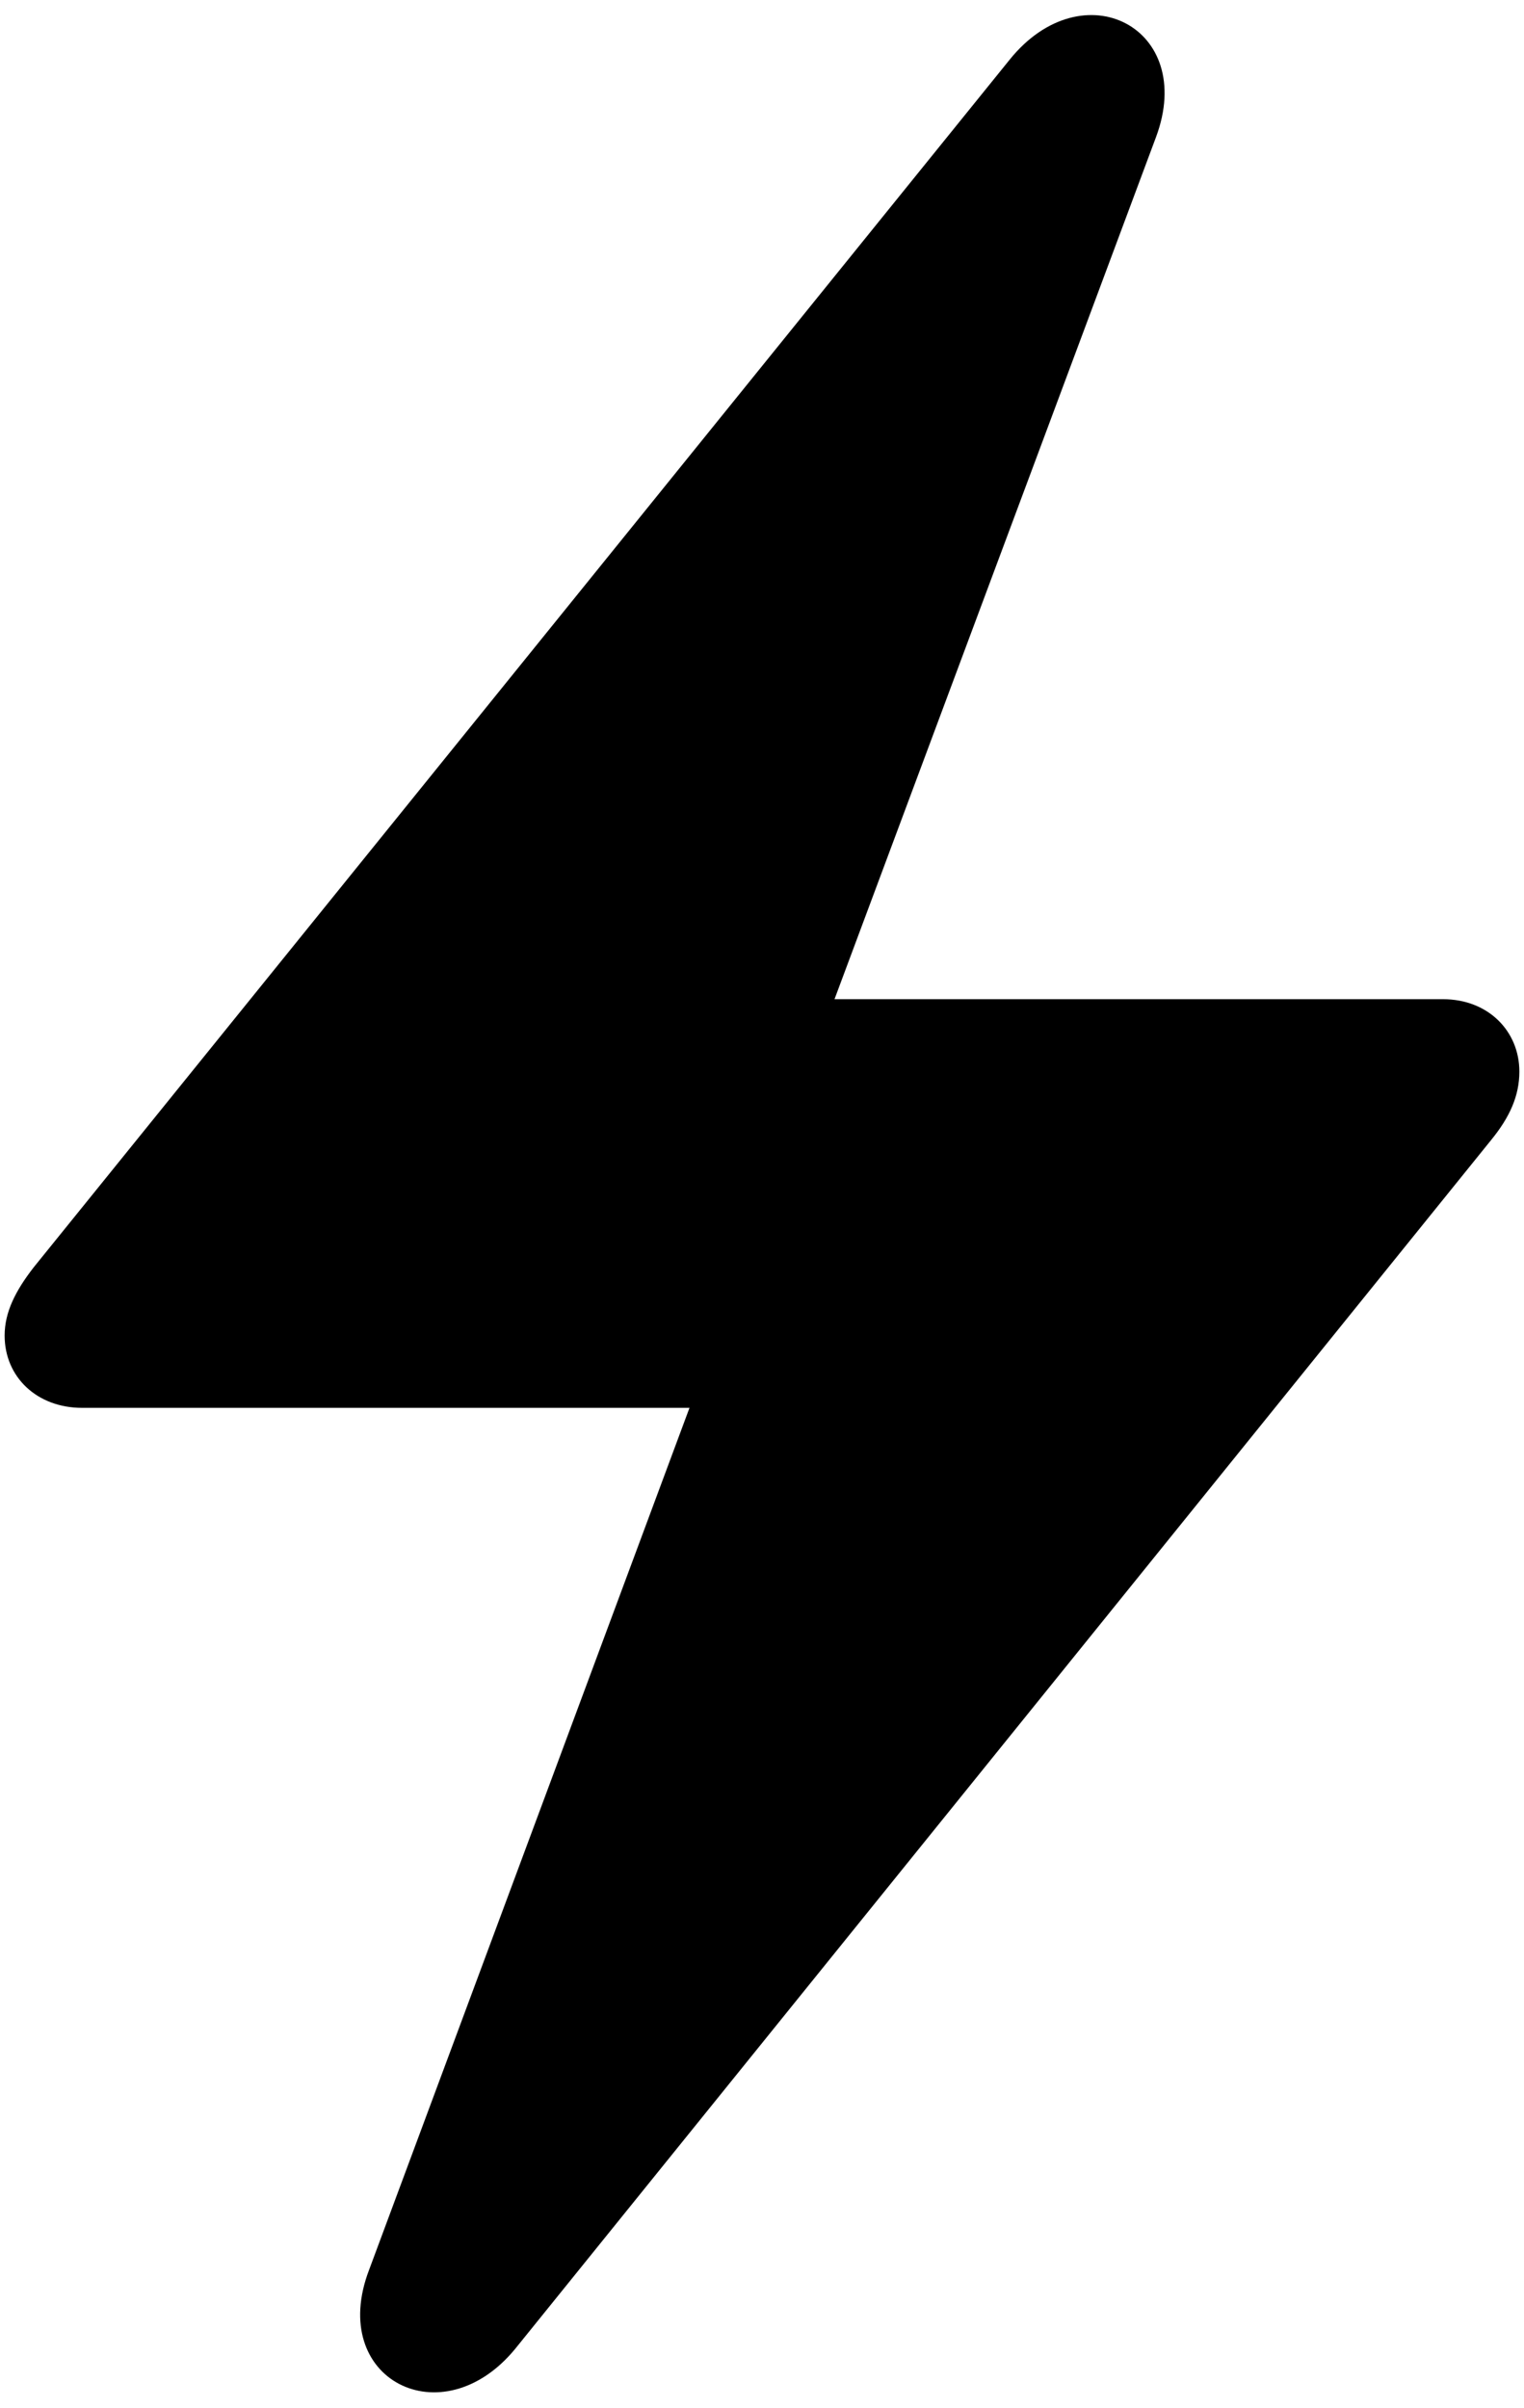
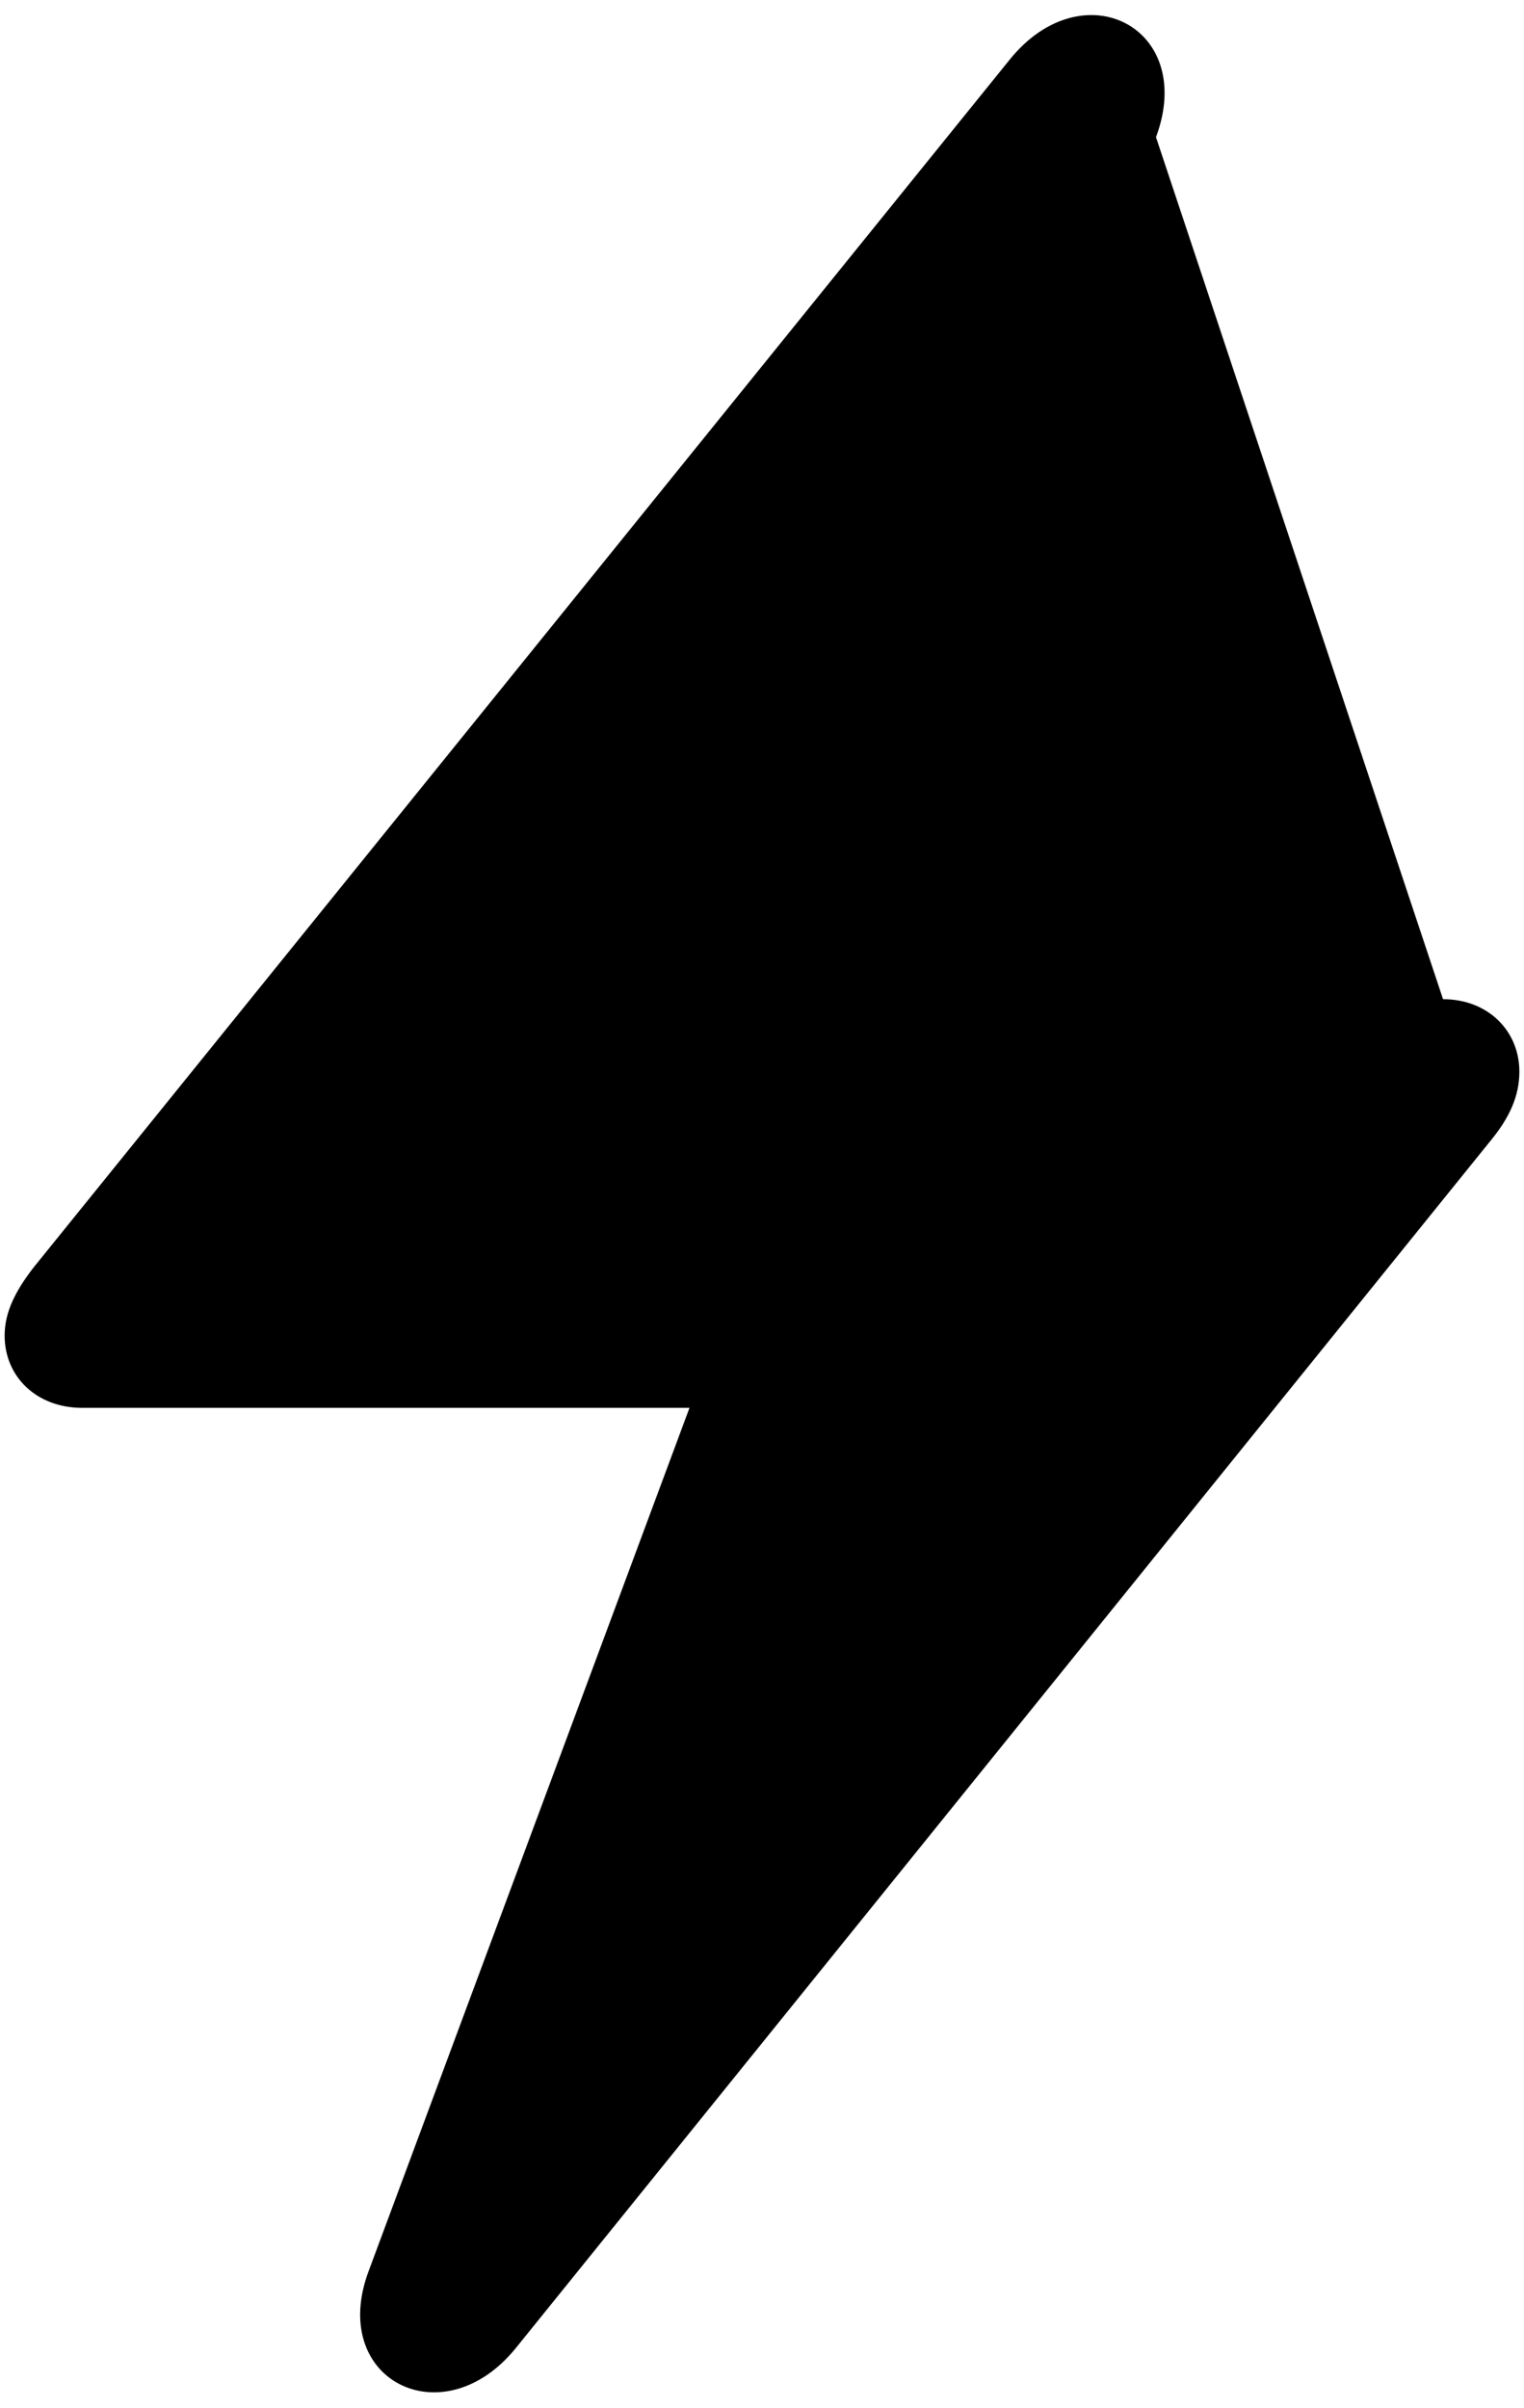
<svg xmlns="http://www.w3.org/2000/svg" width="50px" height="79px" viewBox="0 0 50 79" version="1.1">
  <g id="surface1">
-     <path style=" stroke:none;fill-rule:nonzero;fill:rgb(0%,0%,0%);fill-opacity:1;" d="M 2.695 46.188 L 22.621 46.188 L 12.109 74.469 C 10.734 78.066 14.508 79.984 16.906 77.055 L 48.93 37.391 C 49.527 36.656 49.848 35.957 49.848 35.156 C 49.848 33.828 48.824 32.781 47.344 32.781 L 27.379 32.781 L 37.926 4.5 C 39.266 0.906 35.527 -1.016 33.129 1.953 L 1.105 41.578 C 0.508 42.348 0.152 43.047 0.152 43.816 C 0.152 45.176 1.211 46.188 2.695 46.188 Z M 2.695 46.188 " />
+     <path style=" stroke:none;fill-rule:nonzero;fill:rgb(0%,0%,0%);fill-opacity:1;" d="M 2.695 46.188 L 22.621 46.188 L 12.109 74.469 C 10.734 78.066 14.508 79.984 16.906 77.055 L 48.93 37.391 C 49.527 36.656 49.848 35.957 49.848 35.156 C 49.848 33.828 48.824 32.781 47.344 32.781 L 37.926 4.5 C 39.266 0.906 35.527 -1.016 33.129 1.953 L 1.105 41.578 C 0.508 42.348 0.152 43.047 0.152 43.816 C 0.152 45.176 1.211 46.188 2.695 46.188 Z M 2.695 46.188 " />
  </g>
</svg>